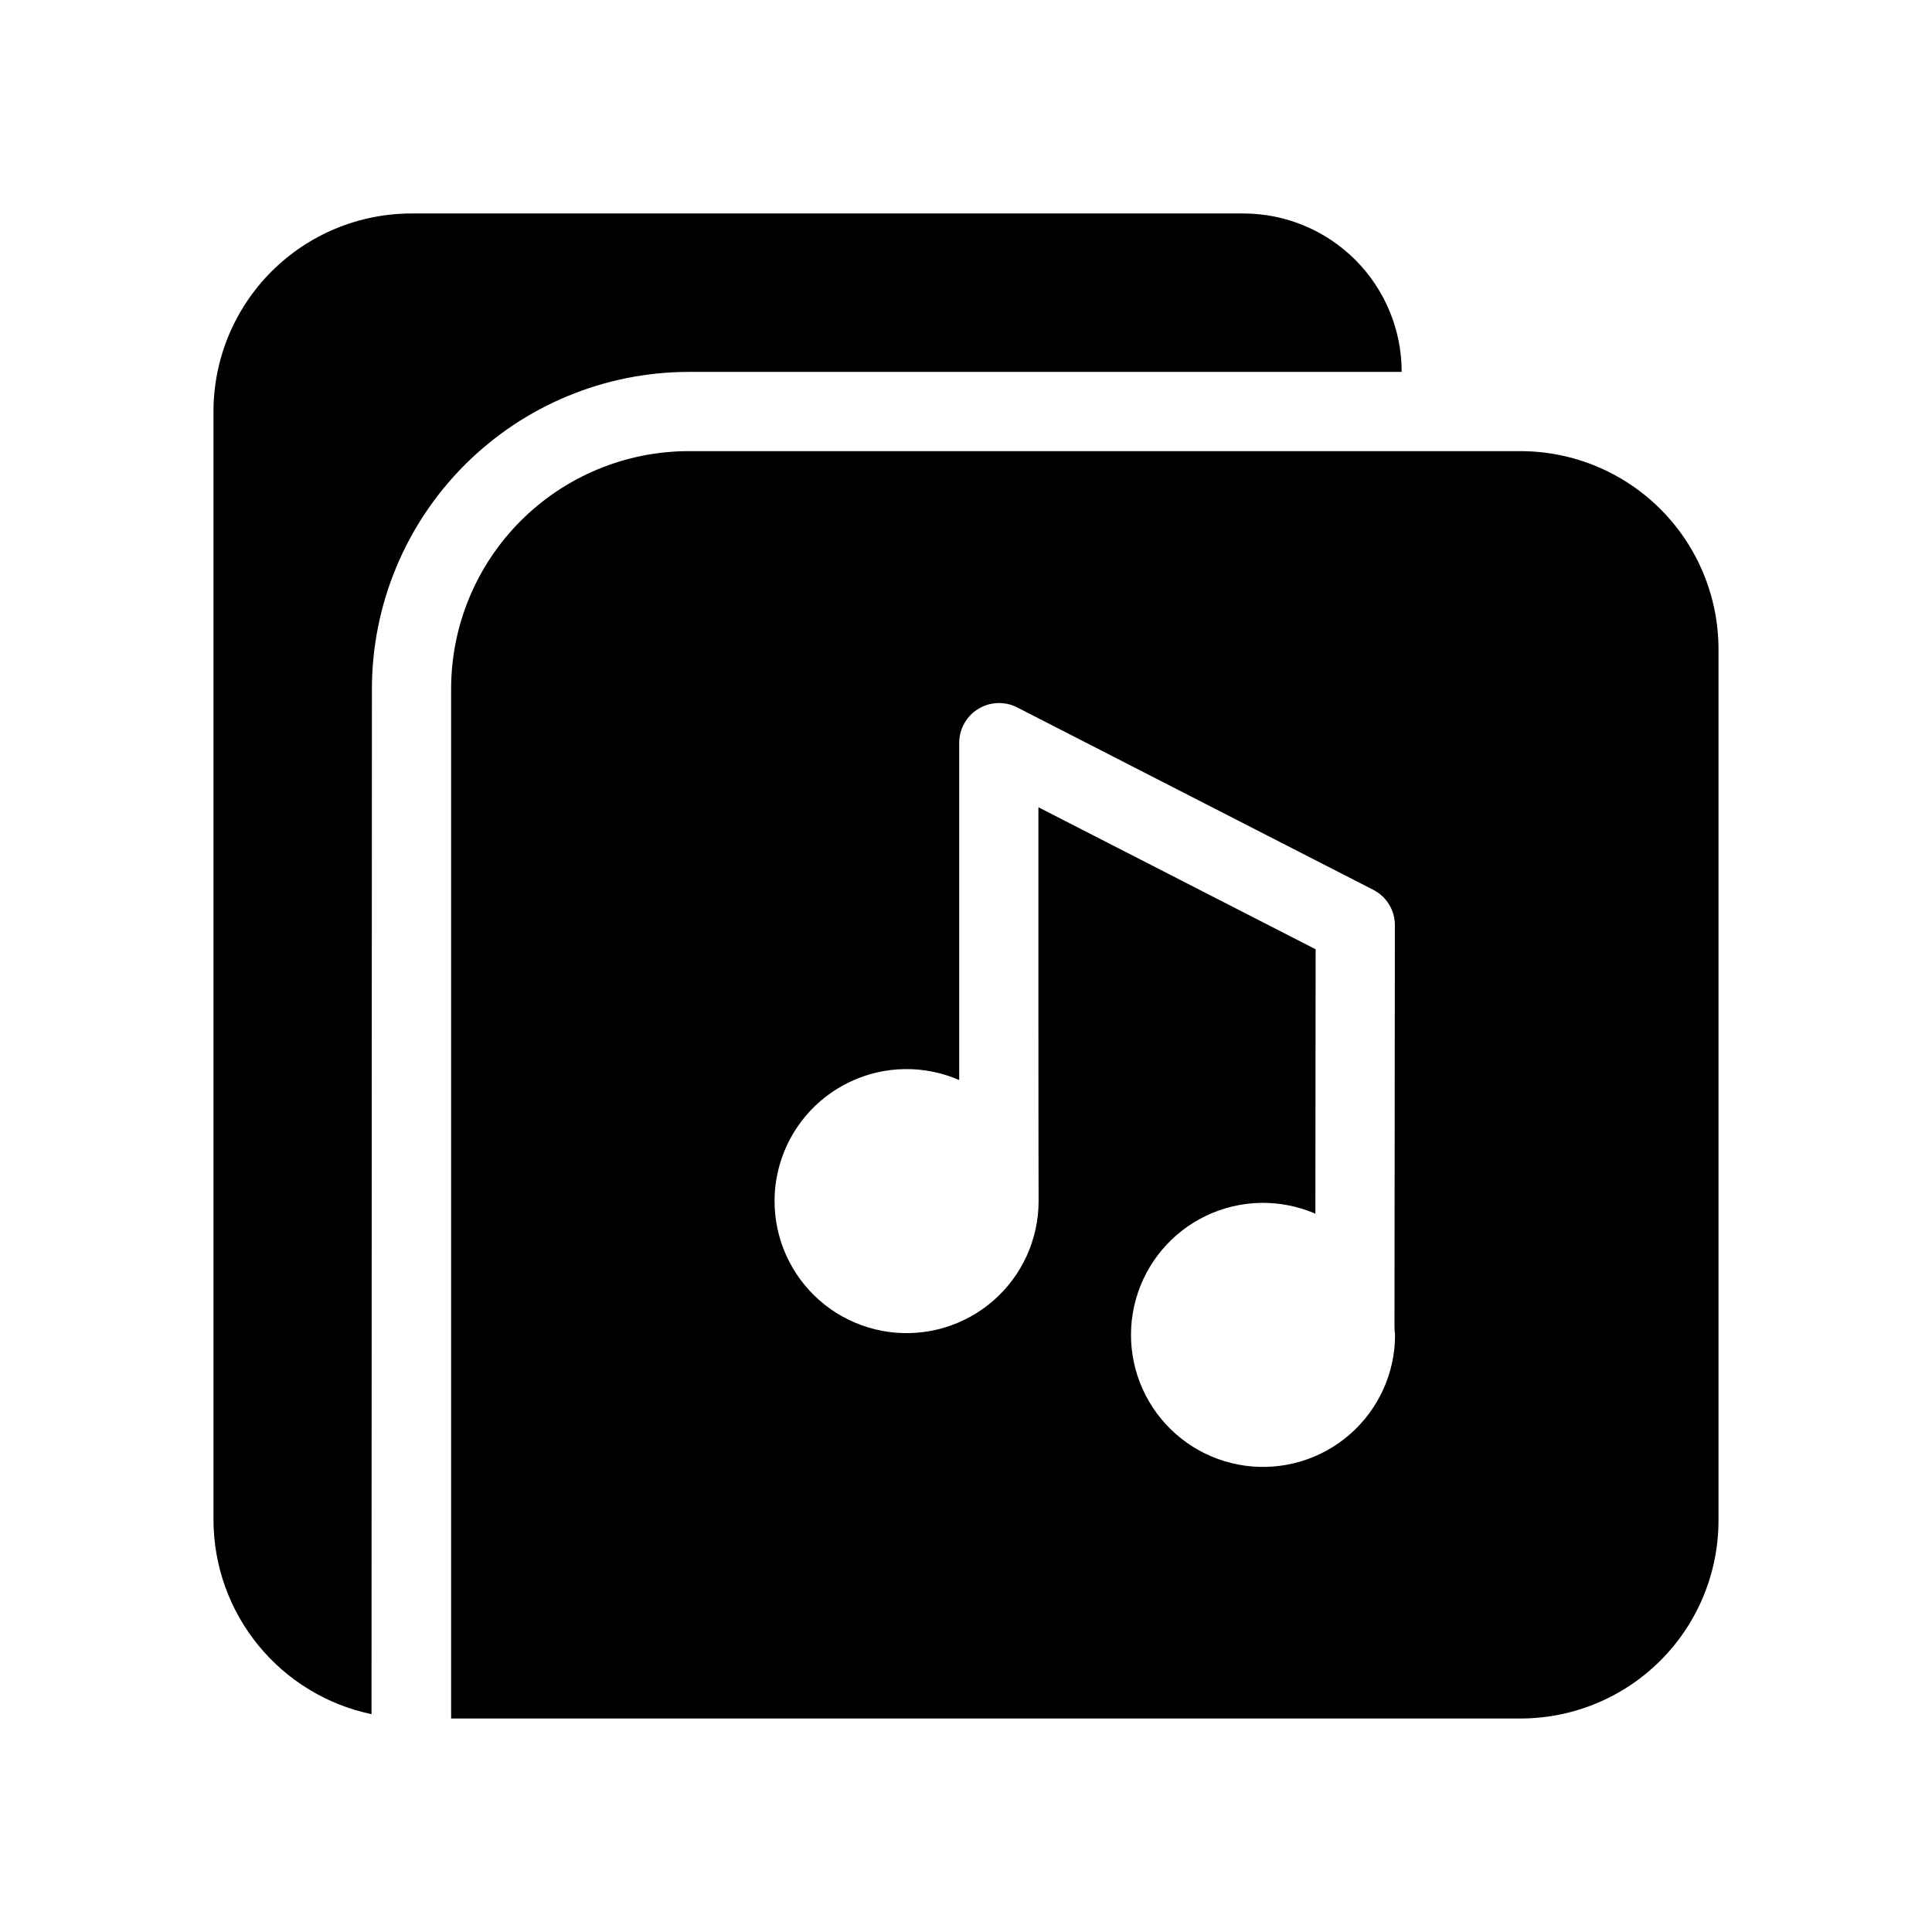
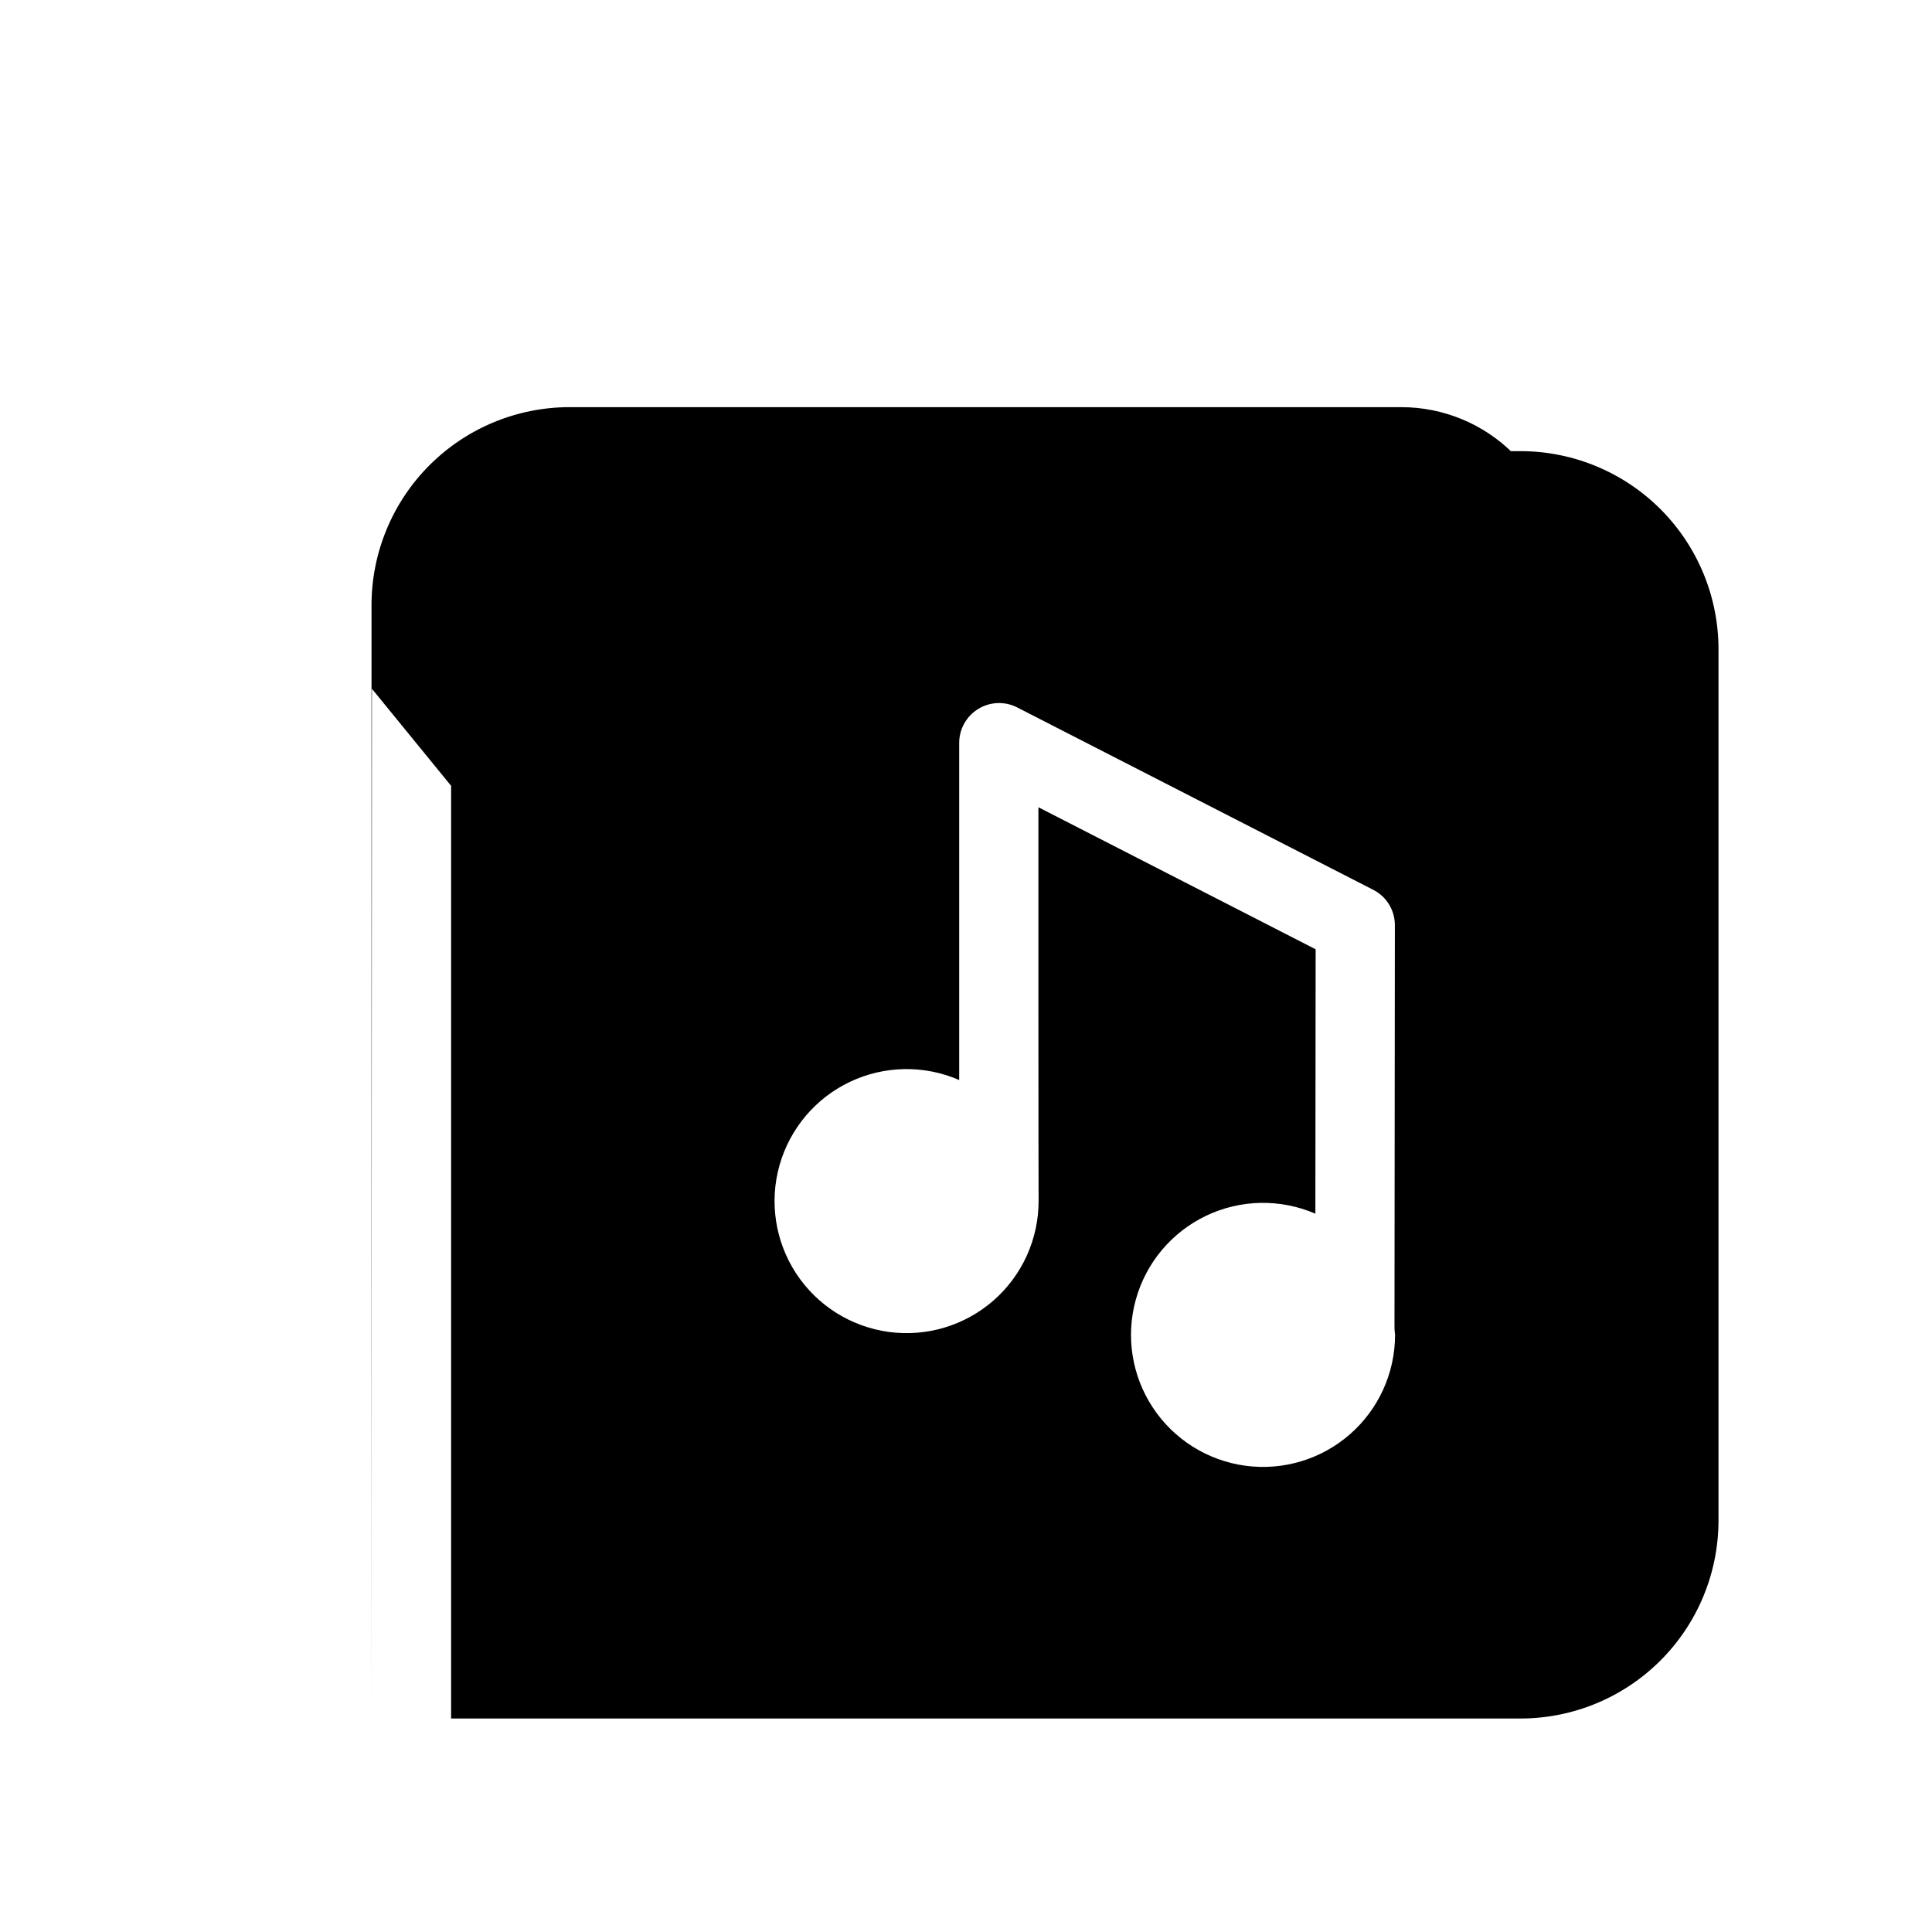
<svg xmlns="http://www.w3.org/2000/svg" fill="#000000" width="800px" height="800px" version="1.1" viewBox="144 144 512 512">
-   <path d="m242.56 326.53-0.105 271.74c-11.797-2.477-22.391-8.922-30.012-18.262-7.621-9.34-11.812-21.012-11.867-33.066v-293.89c0.004-13.918 5.535-27.262 15.375-37.105 9.844-9.84 23.188-15.371 37.105-15.375h220.42c11.133-0.004 21.816 4.418 29.688 12.293 7.875 7.875 12.297 18.555 12.293 29.691h-188.93c-22.262 0.027-43.602 8.887-59.344 24.625-15.738 15.742-24.598 37.082-24.625 59.344zm356.86-10.496v230.91c-0.004 13.918-5.535 27.266-15.375 37.105s-23.188 15.371-37.105 15.375h-283.39v-272.89c0.012-16.699 6.652-32.711 18.461-44.516 11.805-11.809 27.816-18.449 44.516-18.461 29.758 0.004 159.16-0.004 188.93 0h31.488-0.004c13.918 0.004 27.266 5.535 37.105 15.375 9.84 9.844 15.371 23.188 15.375 37.105zm-85.715 181.7c-0.121-0.848-0.172-1.707-0.152-2.562l0.102-106v-0.004c0.004-3.941-2.199-7.551-5.711-9.348l-94.465-48.391h0.004c-3.258-1.625-7.125-1.461-10.23 0.438-3.106 1.898-5.016 5.262-5.055 8.902v89.449c-9.273-4.031-19.84-3.852-28.973 0.492-9.133 4.344-15.938 12.426-18.664 22.164-2.727 9.738-1.105 20.18 4.445 28.637 5.551 8.453 14.484 14.09 24.504 15.461s20.145-1.66 27.762-8.312c7.613-6.652 11.98-16.277 11.969-26.387-0.043-0.324-0.078-103.91-0.051-104.34l73.469 37.637-0.07 70.066v0.004c-9.277-4.008-19.836-3.805-28.957 0.551-9.121 4.359-15.91 12.449-18.621 22.188-2.711 9.734-1.078 20.168 4.481 28.613 5.555 8.445 14.492 14.074 24.504 15.438 10.016 1.363 20.133-1.672 27.742-8.32 7.613-6.652 11.977-16.27 11.969-26.375z" />
+   <path d="m242.56 326.53-0.105 271.74v-293.89c0.004-13.918 5.535-27.262 15.375-37.105 9.844-9.84 23.188-15.371 37.105-15.375h220.42c11.133-0.004 21.816 4.418 29.688 12.293 7.875 7.875 12.297 18.555 12.293 29.691h-188.93c-22.262 0.027-43.602 8.887-59.344 24.625-15.738 15.742-24.598 37.082-24.625 59.344zm356.86-10.496v230.91c-0.004 13.918-5.535 27.266-15.375 37.105s-23.188 15.371-37.105 15.375h-283.39v-272.89c0.012-16.699 6.652-32.711 18.461-44.516 11.805-11.809 27.816-18.449 44.516-18.461 29.758 0.004 159.16-0.004 188.93 0h31.488-0.004c13.918 0.004 27.266 5.535 37.105 15.375 9.84 9.844 15.371 23.188 15.375 37.105zm-85.715 181.7c-0.121-0.848-0.172-1.707-0.152-2.562l0.102-106v-0.004c0.004-3.941-2.199-7.551-5.711-9.348l-94.465-48.391h0.004c-3.258-1.625-7.125-1.461-10.23 0.438-3.106 1.898-5.016 5.262-5.055 8.902v89.449c-9.273-4.031-19.84-3.852-28.973 0.492-9.133 4.344-15.938 12.426-18.664 22.164-2.727 9.738-1.105 20.18 4.445 28.637 5.551 8.453 14.484 14.09 24.504 15.461s20.145-1.66 27.762-8.312c7.613-6.652 11.98-16.277 11.969-26.387-0.043-0.324-0.078-103.91-0.051-104.34l73.469 37.637-0.07 70.066v0.004c-9.277-4.008-19.836-3.805-28.957 0.551-9.121 4.359-15.91 12.449-18.621 22.188-2.711 9.734-1.078 20.168 4.481 28.613 5.555 8.445 14.492 14.074 24.504 15.438 10.016 1.363 20.133-1.672 27.742-8.32 7.613-6.652 11.977-16.27 11.969-26.375z" />
</svg>